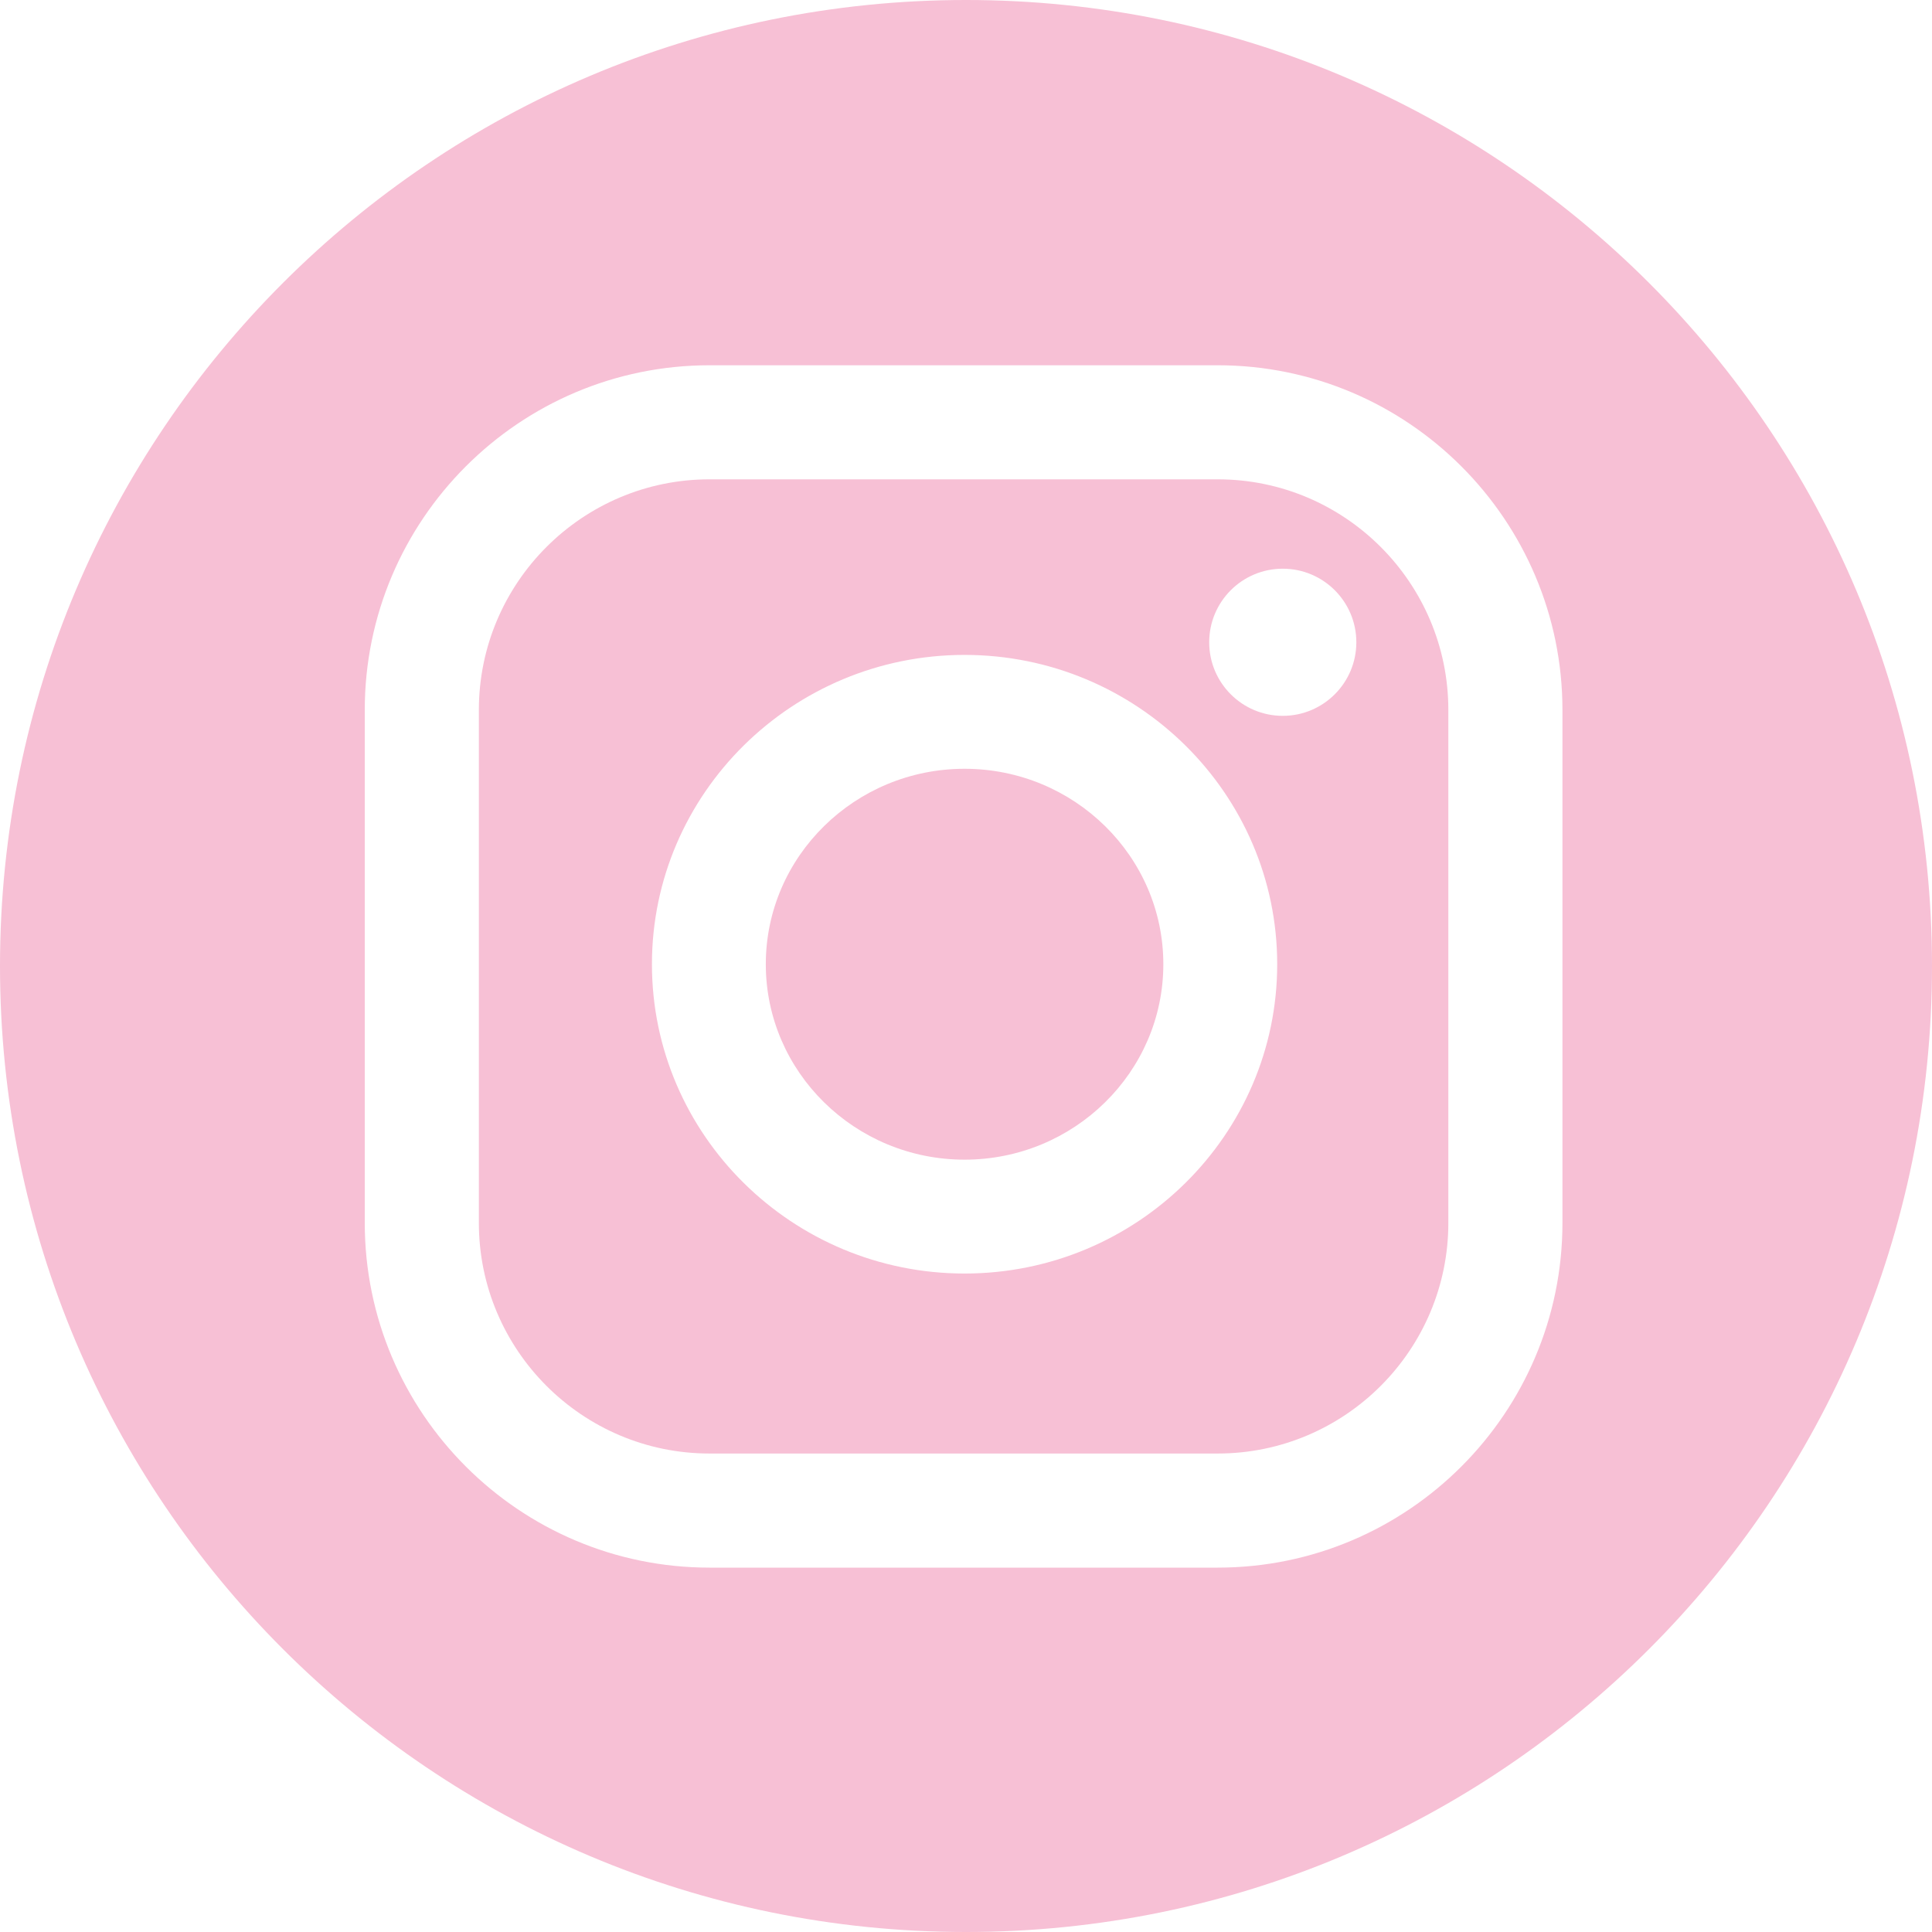
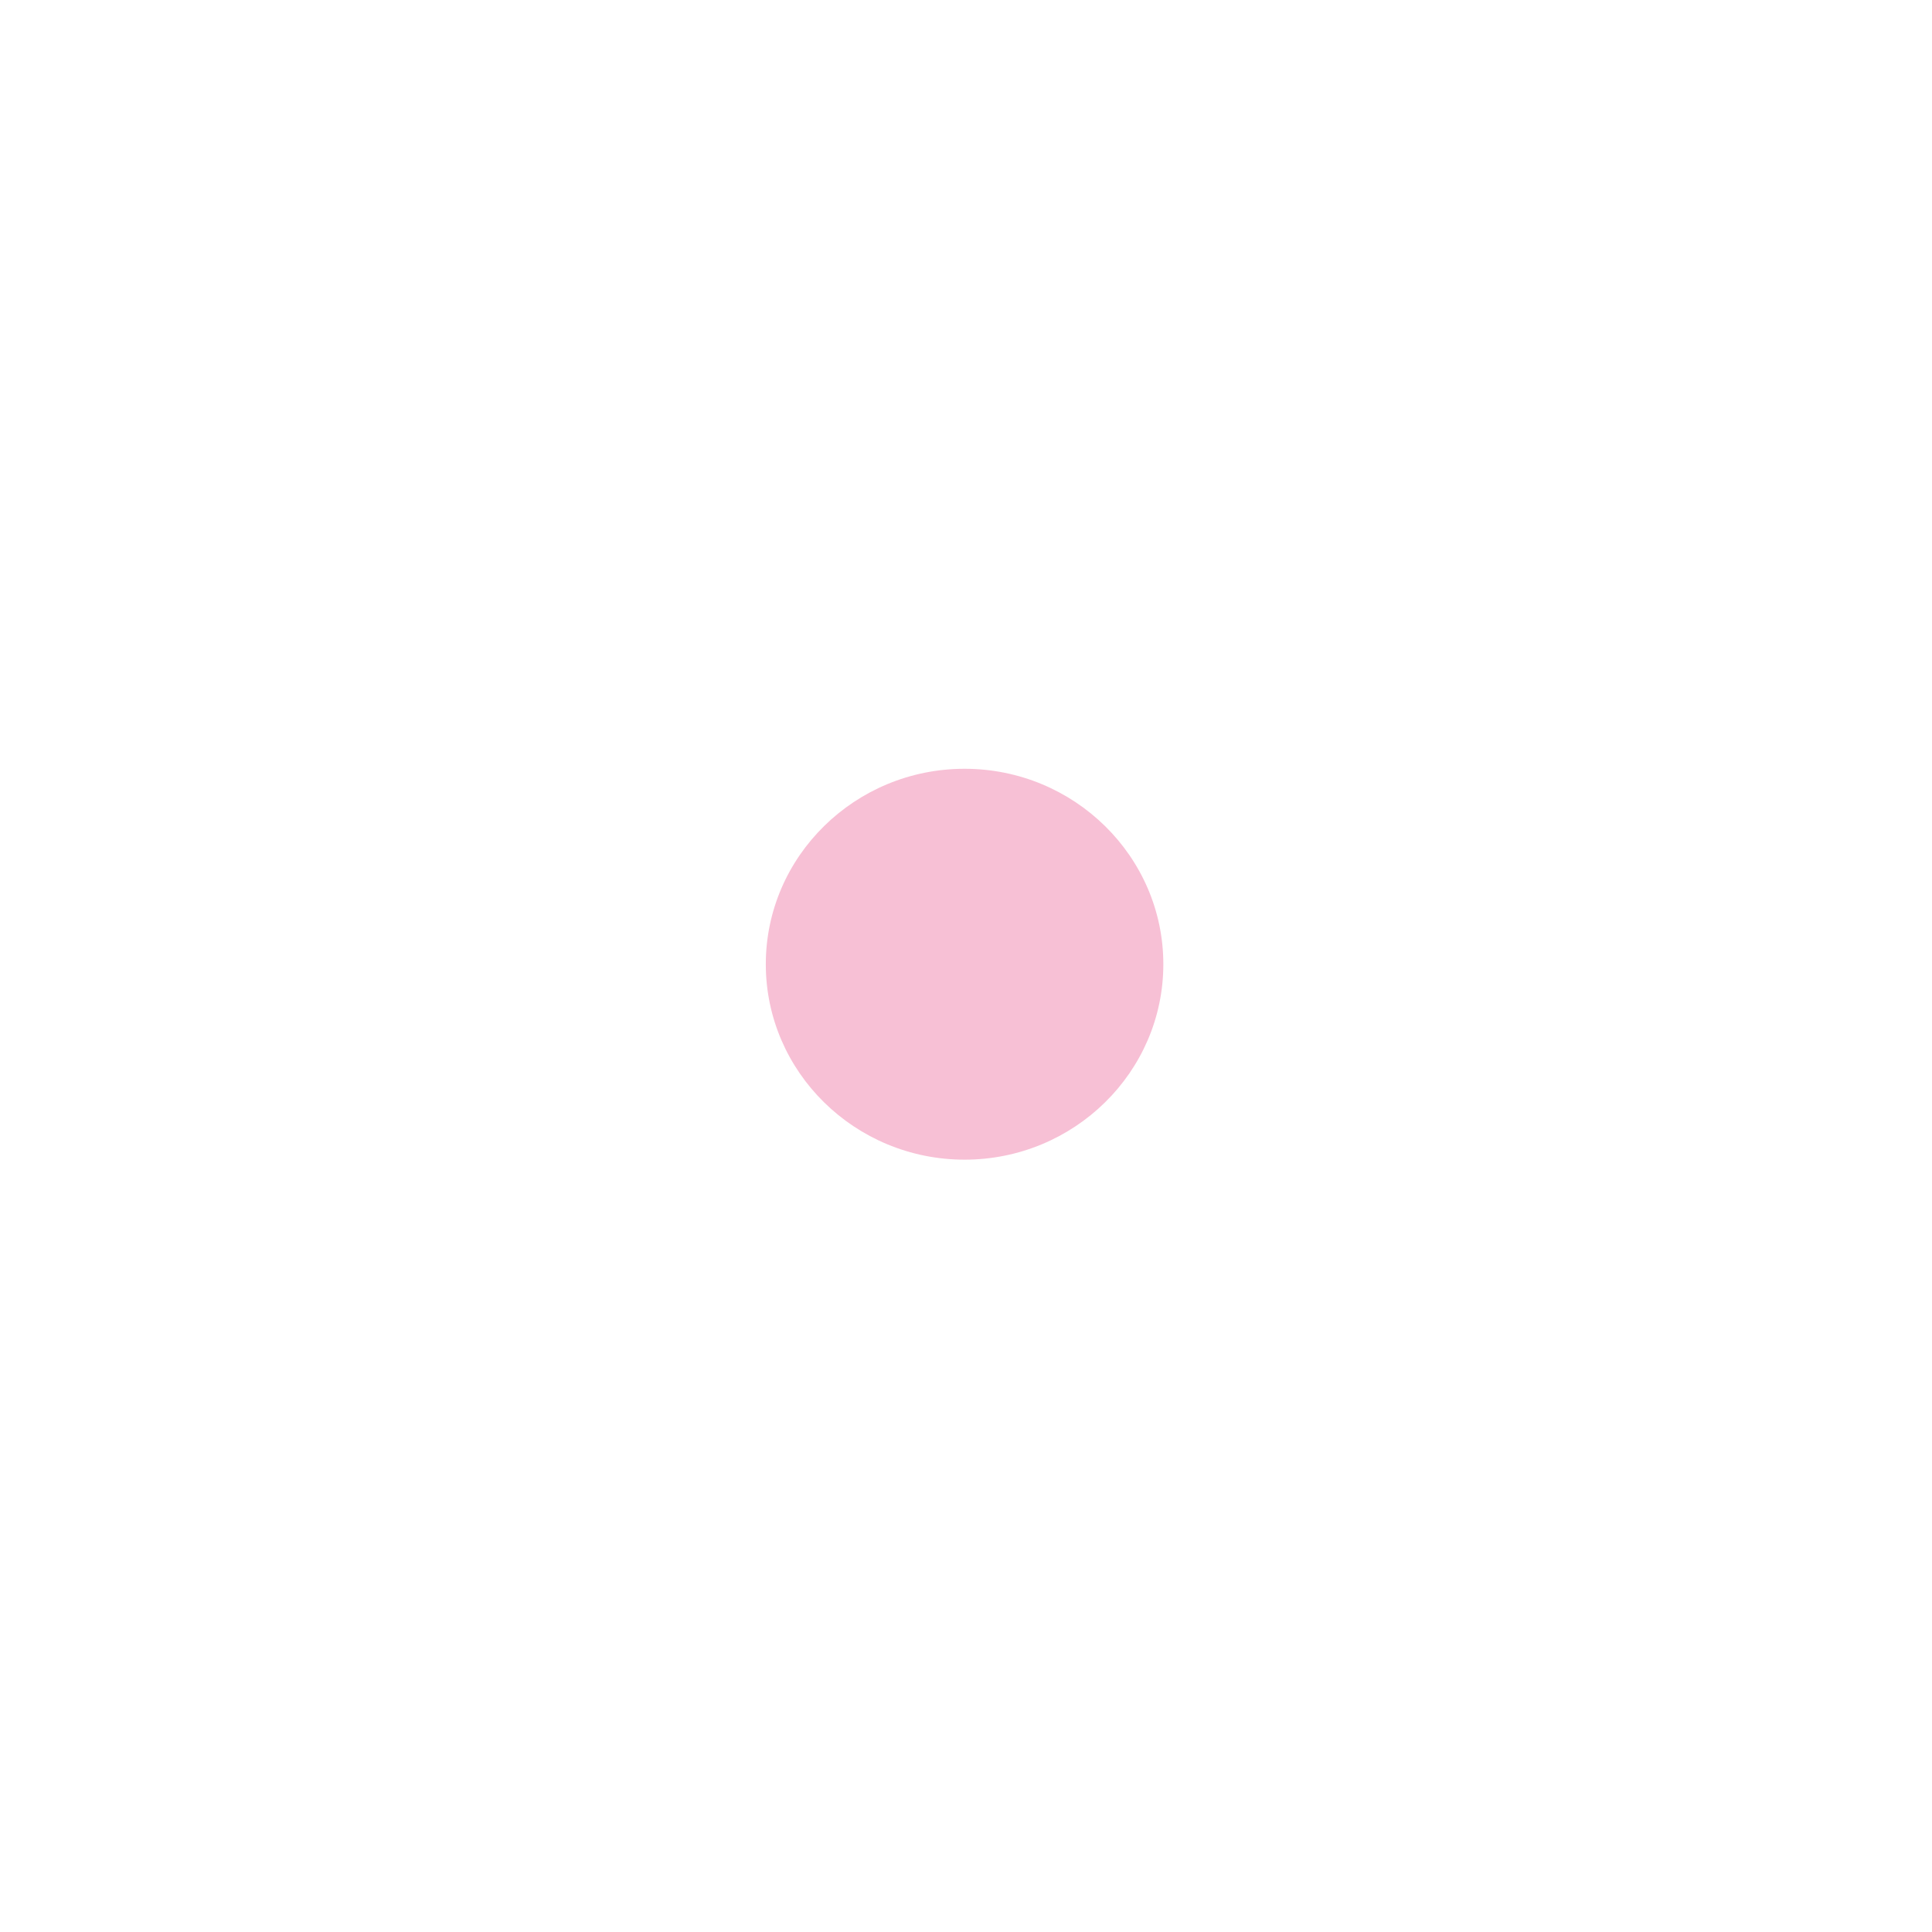
<svg xmlns="http://www.w3.org/2000/svg" width="50" height="50" viewBox="0 0 50 50" fill="none">
-   <path d="M31.514 12.405H18.362C15.07 12.405 12.393 15.083 12.393 18.374V31.648C12.393 34.939 15.07 37.617 18.362 37.617H31.514C34.806 37.617 37.483 34.939 37.483 31.648V18.374C37.483 15.083 34.806 12.405 31.514 12.405ZM24.963 32.959C20.502 32.959 16.872 29.368 16.872 24.954C16.872 20.54 20.502 16.949 24.963 16.949C29.424 16.949 33.054 20.54 33.054 24.954C33.054 29.368 29.424 32.959 24.963 32.959ZM33.198 18.526C32.146 18.526 31.294 17.673 31.294 16.622C31.294 15.57 32.146 14.718 33.198 14.718C34.249 14.718 35.102 15.57 35.102 16.622C35.102 17.673 34.249 18.526 33.198 18.526Z" fill="#F7C0D5" />
-   <path d="M25 0C11.193 0 0 11.193 0 25C0 38.807 11.193 50 25 50C38.807 50 50 38.807 50 25C50 11.193 38.807 0 25 0ZM40.436 31.648C40.436 36.568 36.433 40.57 31.514 40.57H18.362C13.442 40.57 9.44 36.567 9.44 31.648V18.375C9.44 13.455 13.443 9.453 18.362 9.453H31.514C36.434 9.453 40.436 13.456 40.436 18.375V31.648Z" fill="#F7C0D5" />
  <path d="M24.963 19.896C22.127 19.896 19.819 22.165 19.819 24.954C19.819 27.743 22.127 30.012 24.963 30.012C27.799 30.012 30.107 27.743 30.107 24.954C30.107 22.165 27.799 19.896 24.963 19.896Z" fill="#F7C0D5" />
</svg>